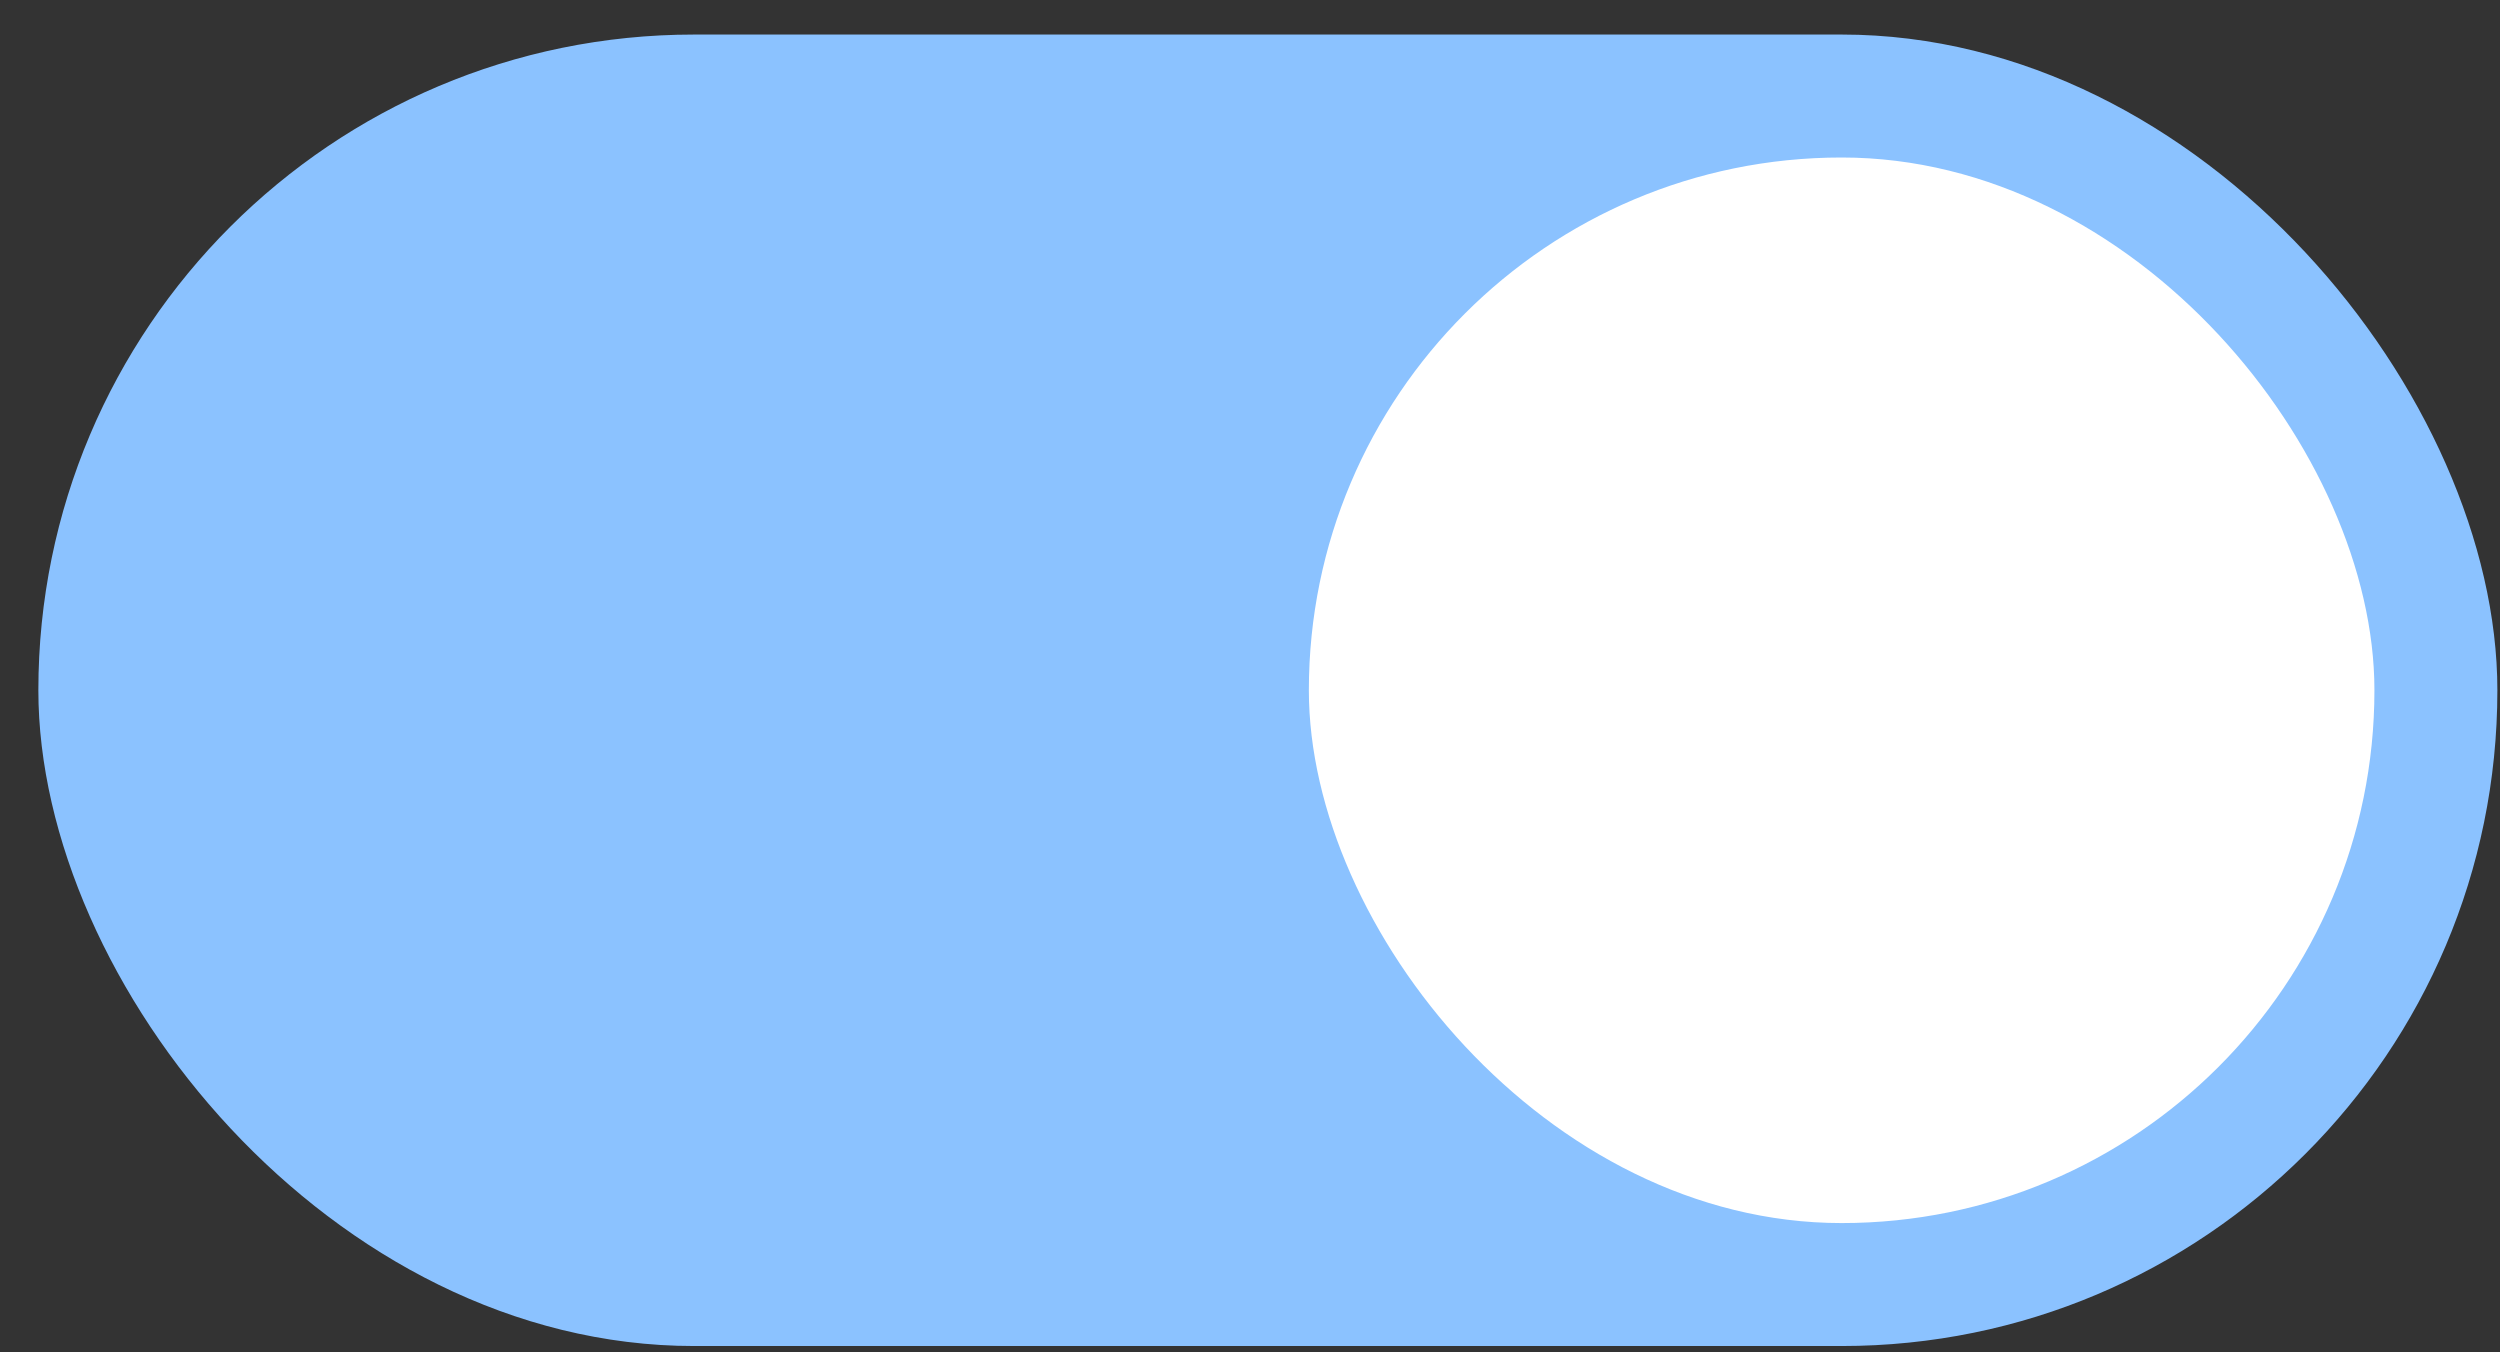
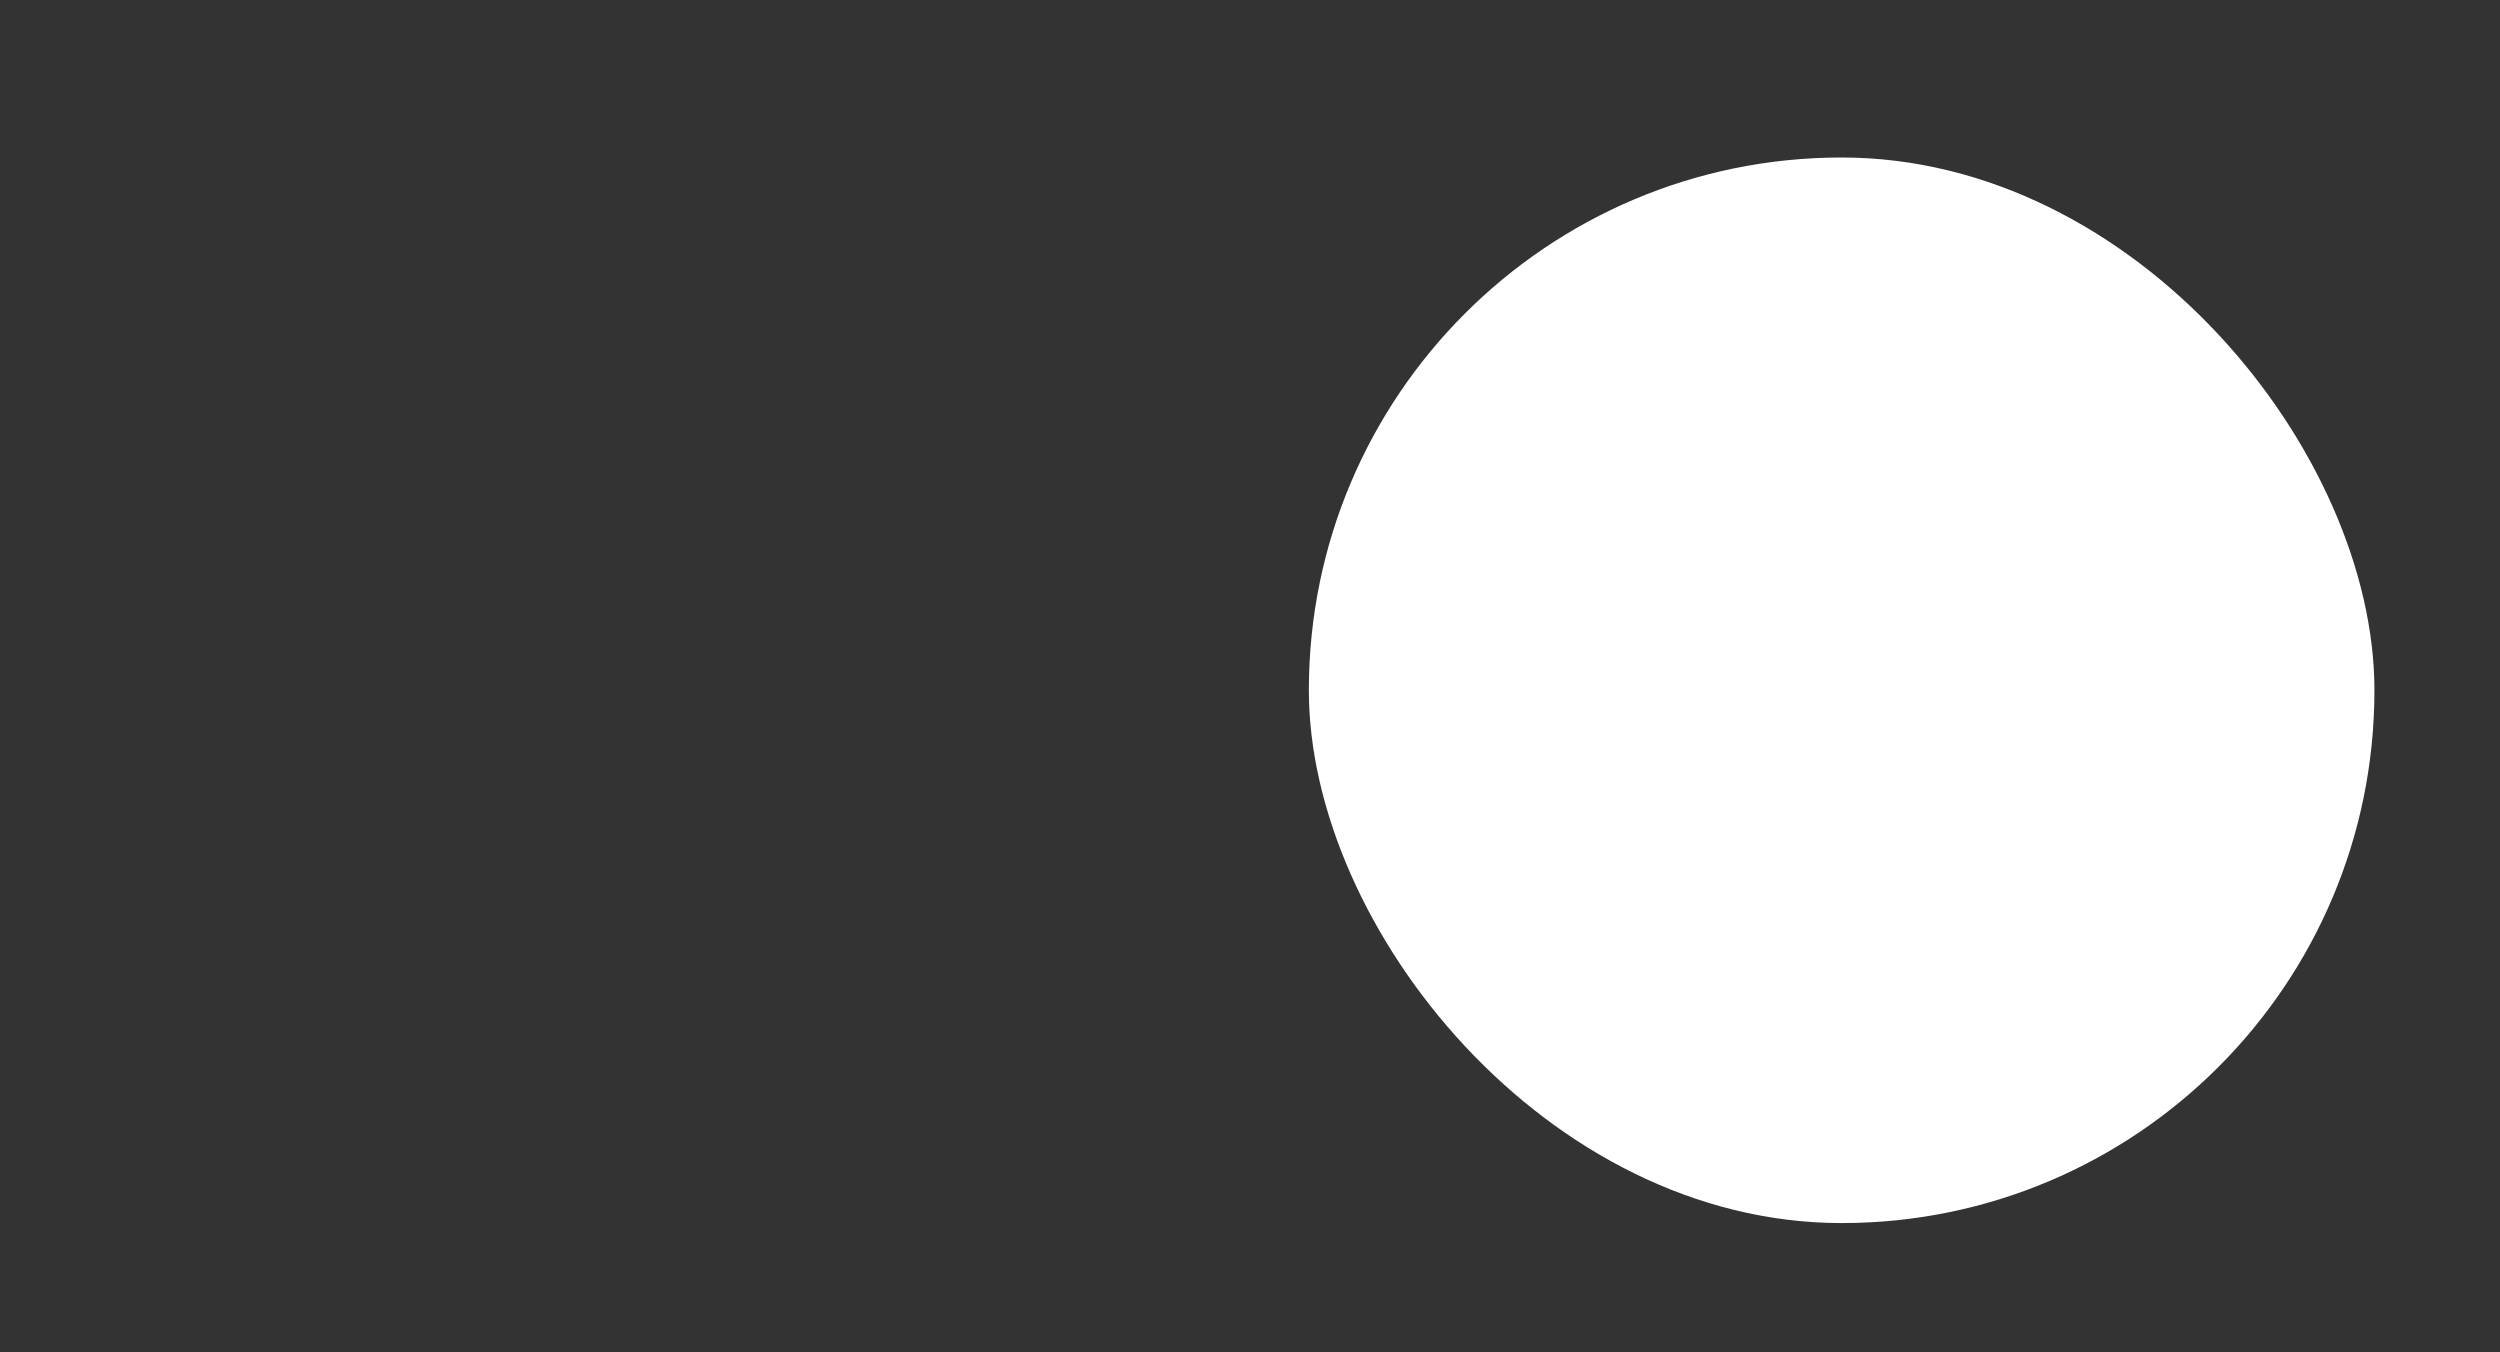
<svg xmlns="http://www.w3.org/2000/svg" width="61" height="33" viewBox="0 0 61 33" fill="none">
  <rect x="0" y="0" width="61" height="33" fill="#333333" stroke="none" />
-   <rect x="0.936" y="0.843" width="60" height="32" rx="16" fill="#8BC2FF" />
  <rect x="31.936" y="3.843" width="26" height="26" rx="13" fill="white" />
</svg>